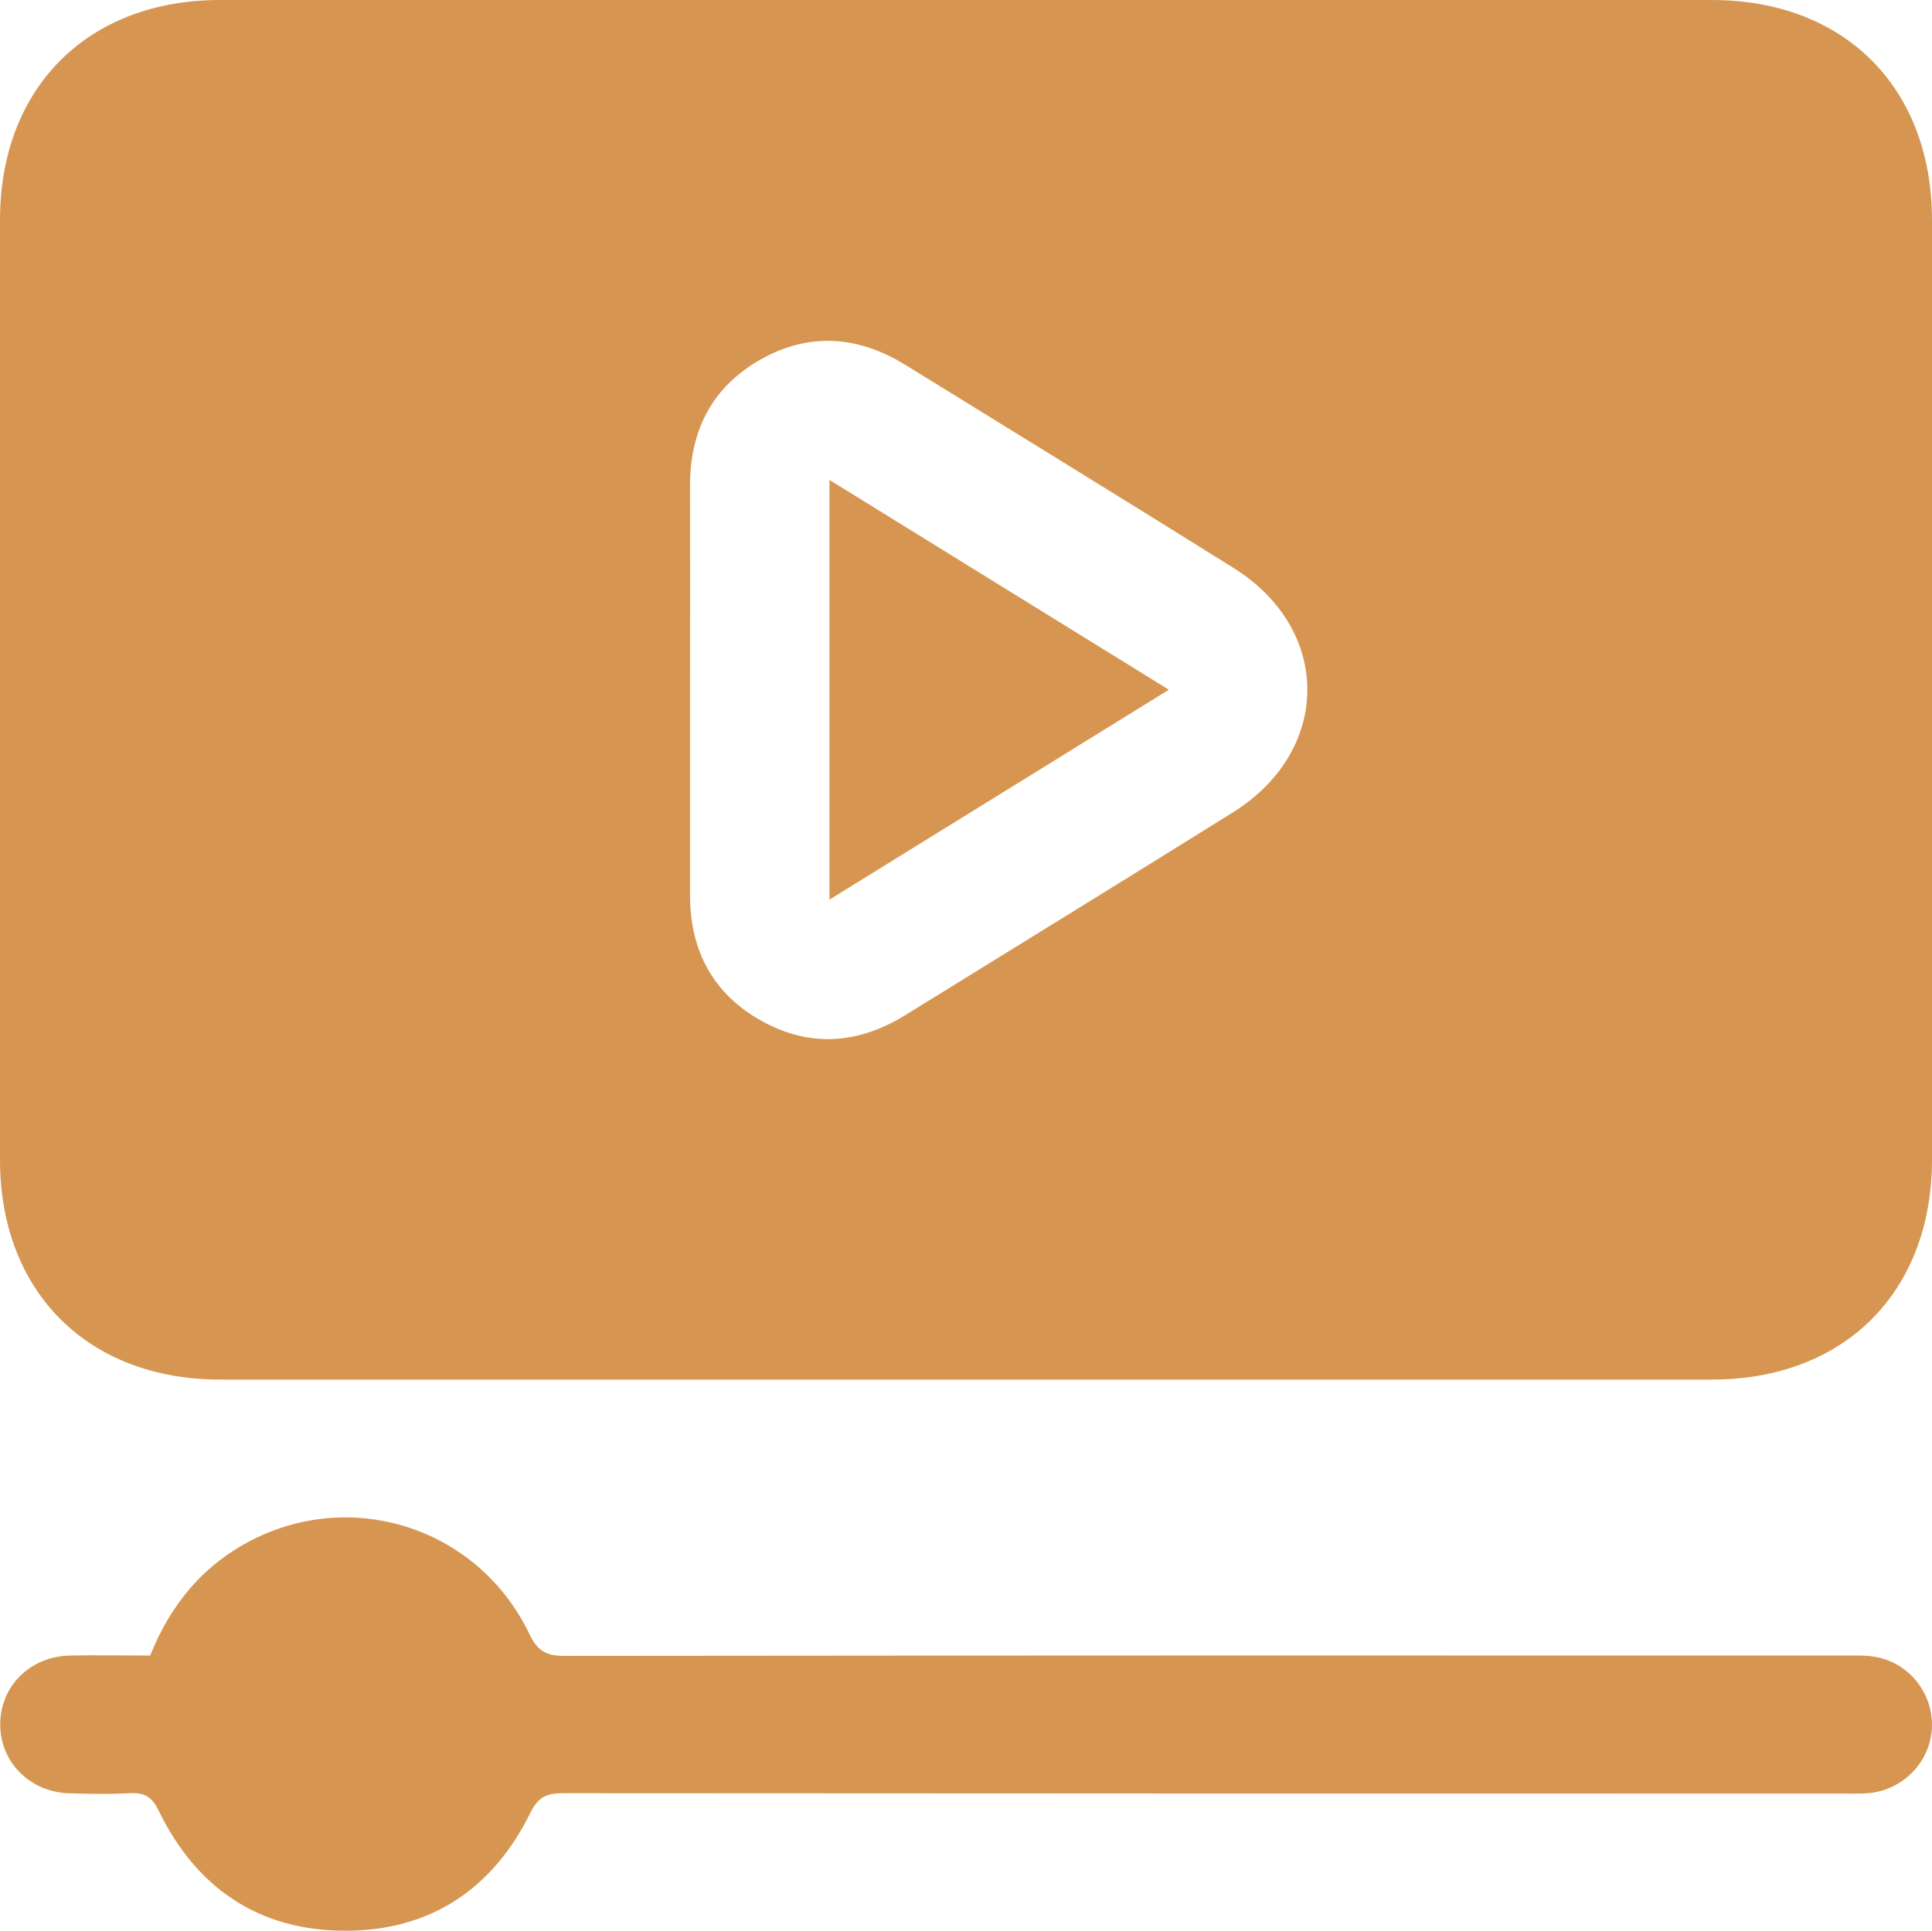
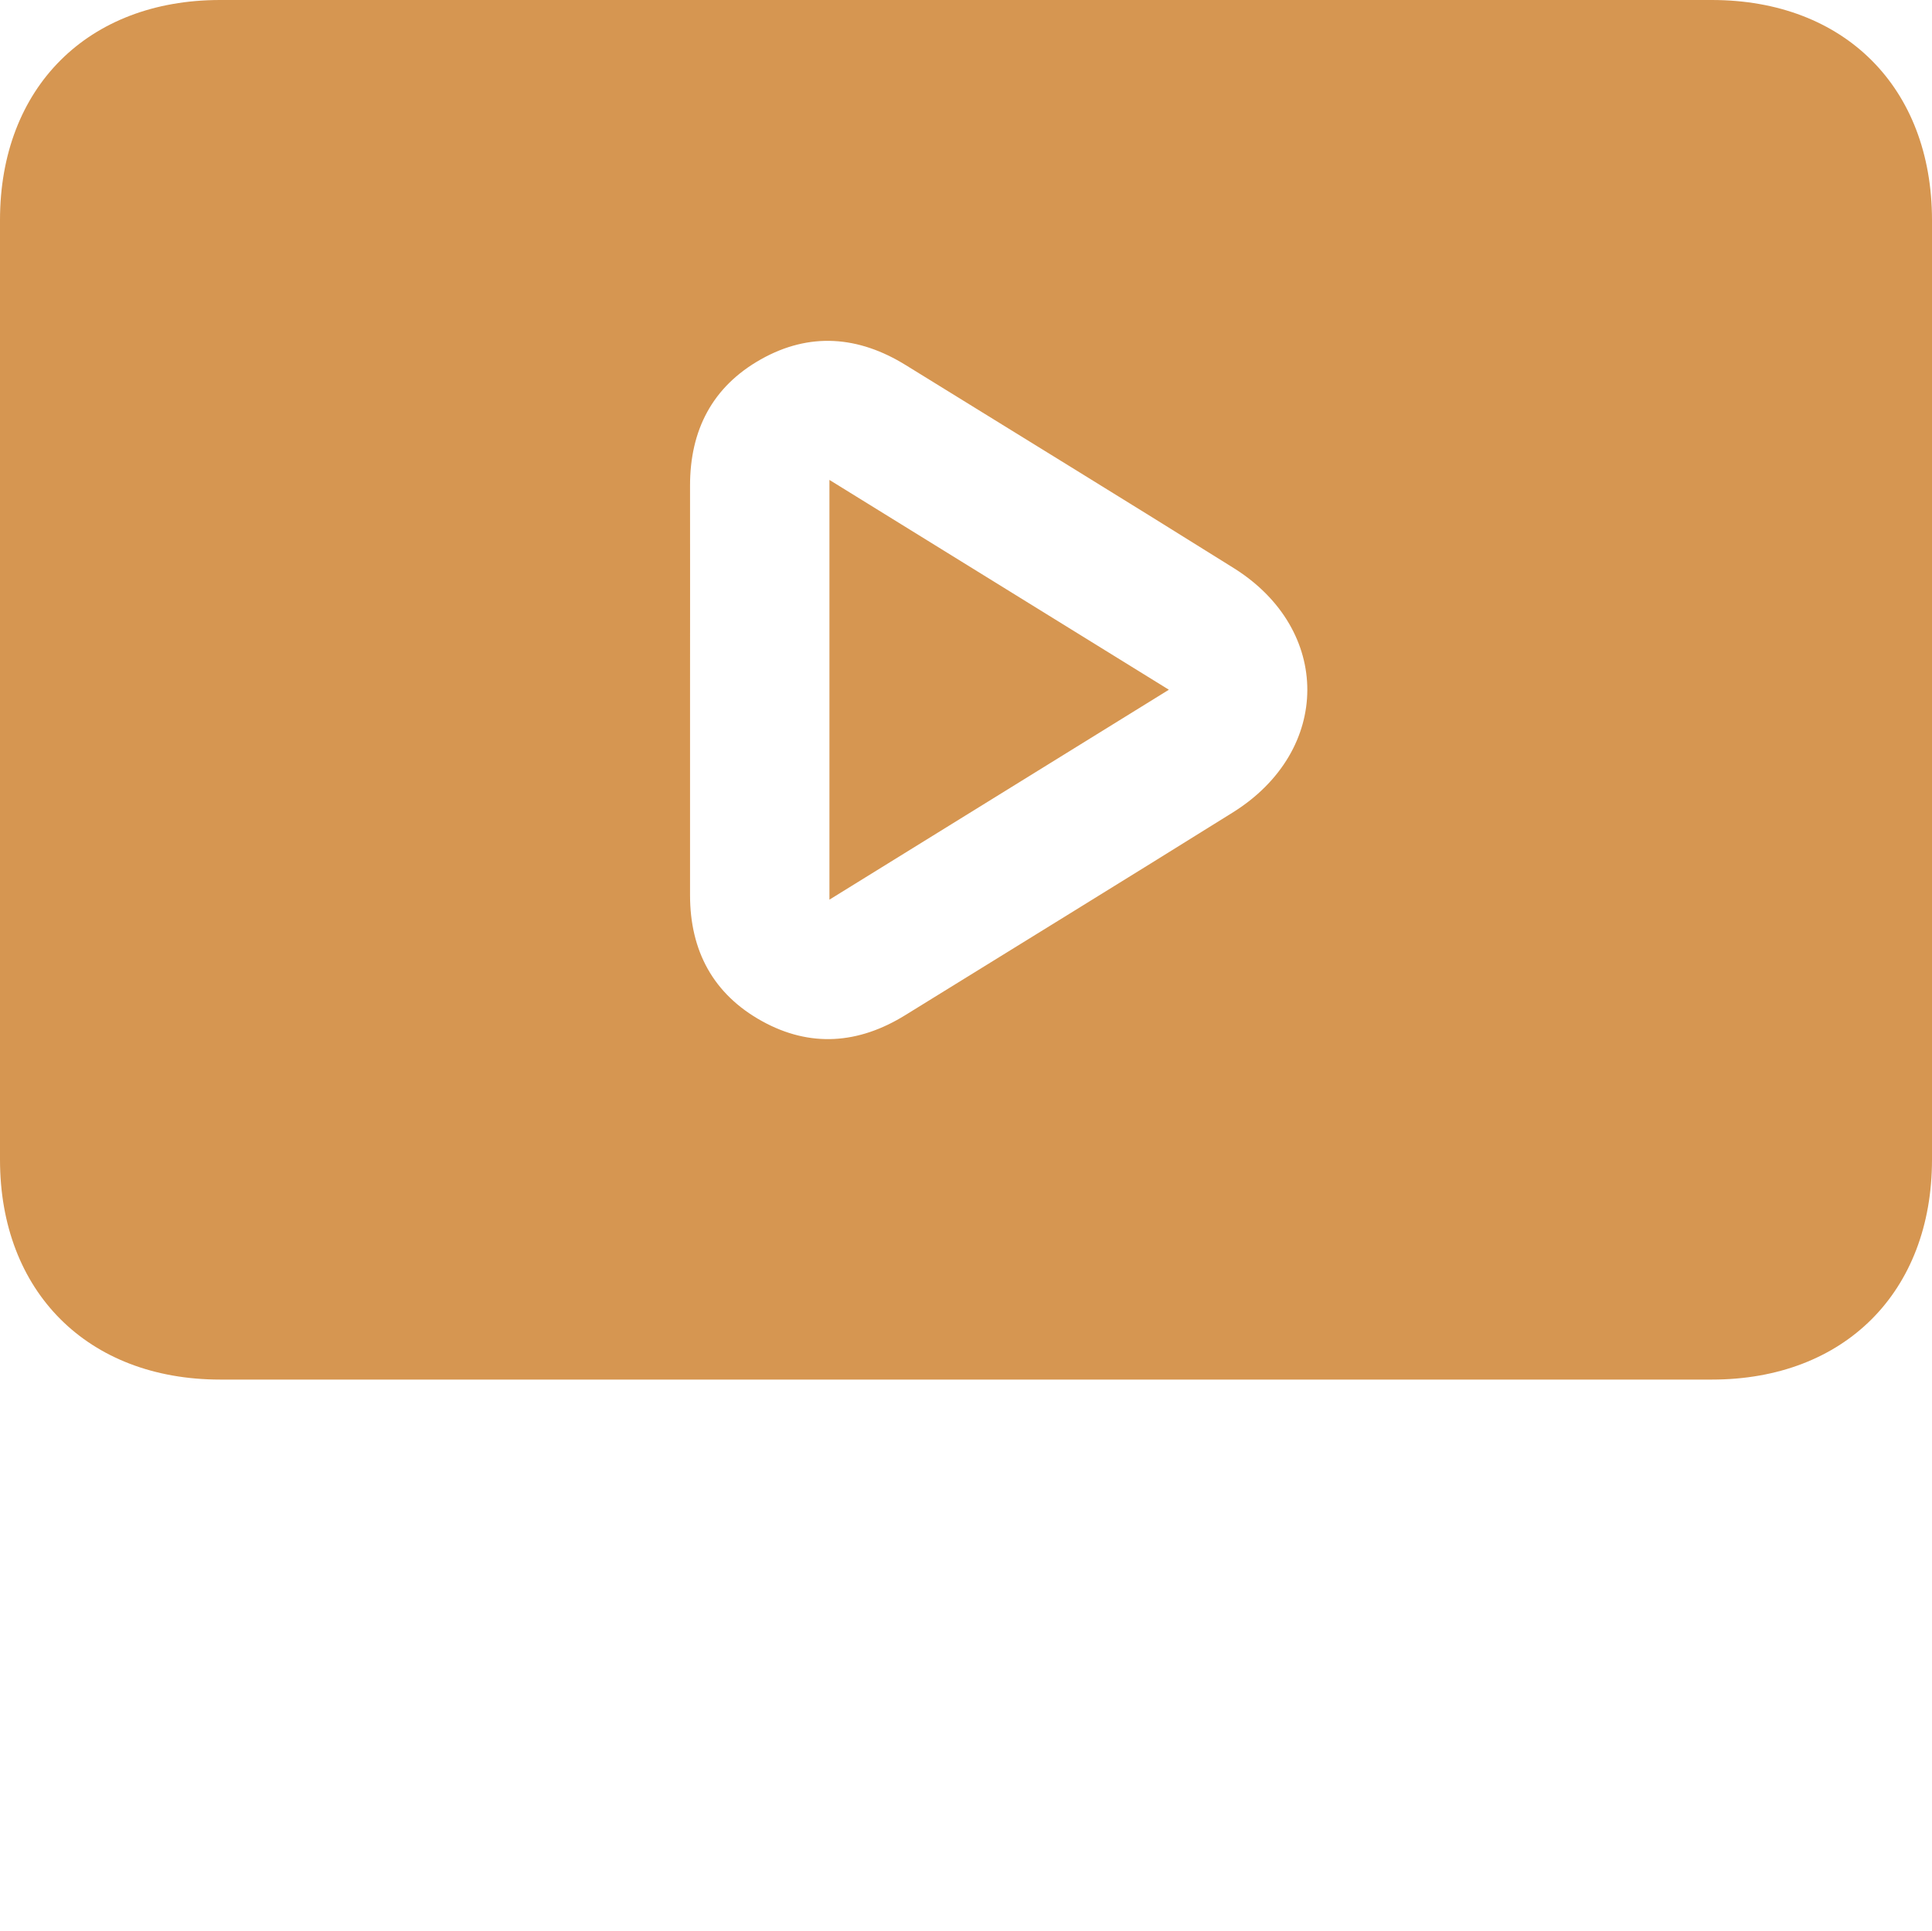
<svg xmlns="http://www.w3.org/2000/svg" id="OBJECTS" viewBox="0 0 167.85 167.76">
  <defs>
    <style> .cls-1 { fill: #d69651; } </style>
  </defs>
  <path class="cls-1" d="M83.92,0C105.52,0,127.12,0,148.72,0c11.52,0,19.12,7.6,19.13,19.11,0,27.21,0,54.43,0,81.64,0,11.51-7.61,19.12-19.12,19.12-43.2,0-86.4,0-129.6,0C7.63,119.87,0,112.25,0,100.76c0-27.21,0-54.43,0-81.64C0,7.62,7.62,0,19.12,0,40.72,0,62.32,0,83.92,0Zm-23.97,59.99c0,5.93,0,11.86,0,17.79,0,4.84,2.02,8.61,6.26,10.95,4.18,2.31,8.39,1.98,12.43-.52,9.49-5.87,19-11.71,28.47-17.62,8.6-5.37,8.63-15.89,.06-21.24-9.46-5.92-18.98-11.75-28.47-17.62-4.1-2.54-8.36-2.89-12.59-.51-4.23,2.38-6.17,6.17-6.16,11,.01,5.93,0,11.86,0,17.79Z" />
-   <path class="cls-1" d="M13.05,143.85c1.76-4.44,4.62-7.89,8.86-10.05,8.95-4.55,19.77-.89,24.11,8.23,.72,1.51,1.53,1.85,3.08,1.85,37.14-.04,74.27-.04,111.41-.03,.87,0,1.76-.03,2.61,.15,2.94,.62,4.95,3.38,4.71,6.33-.24,2.94-2.66,5.3-5.67,5.49-.68,.04-1.37,.02-2.06,.02-37.07,0-74.15,0-111.22-.03-1.42,0-2.13,.35-2.8,1.7-3.27,6.63-8.7,10.26-16.1,10.25-7.49,0-12.92-3.71-16.19-10.42-.6-1.24-1.27-1.6-2.52-1.53-1.74,.09-3.5,.06-5.24,.01-3.39-.09-5.98-2.66-6.01-5.92-.04-3.35,2.57-5.98,6.06-6.05,2.3-.05,4.61,0,6.98,0Z" />
  <path class="cls-1" d="M101.55,59.93c-9.95,6.16-19.61,12.13-29.49,18.24V41.7c9.8,6.06,19.46,12.03,29.49,18.23Z" />
</svg>